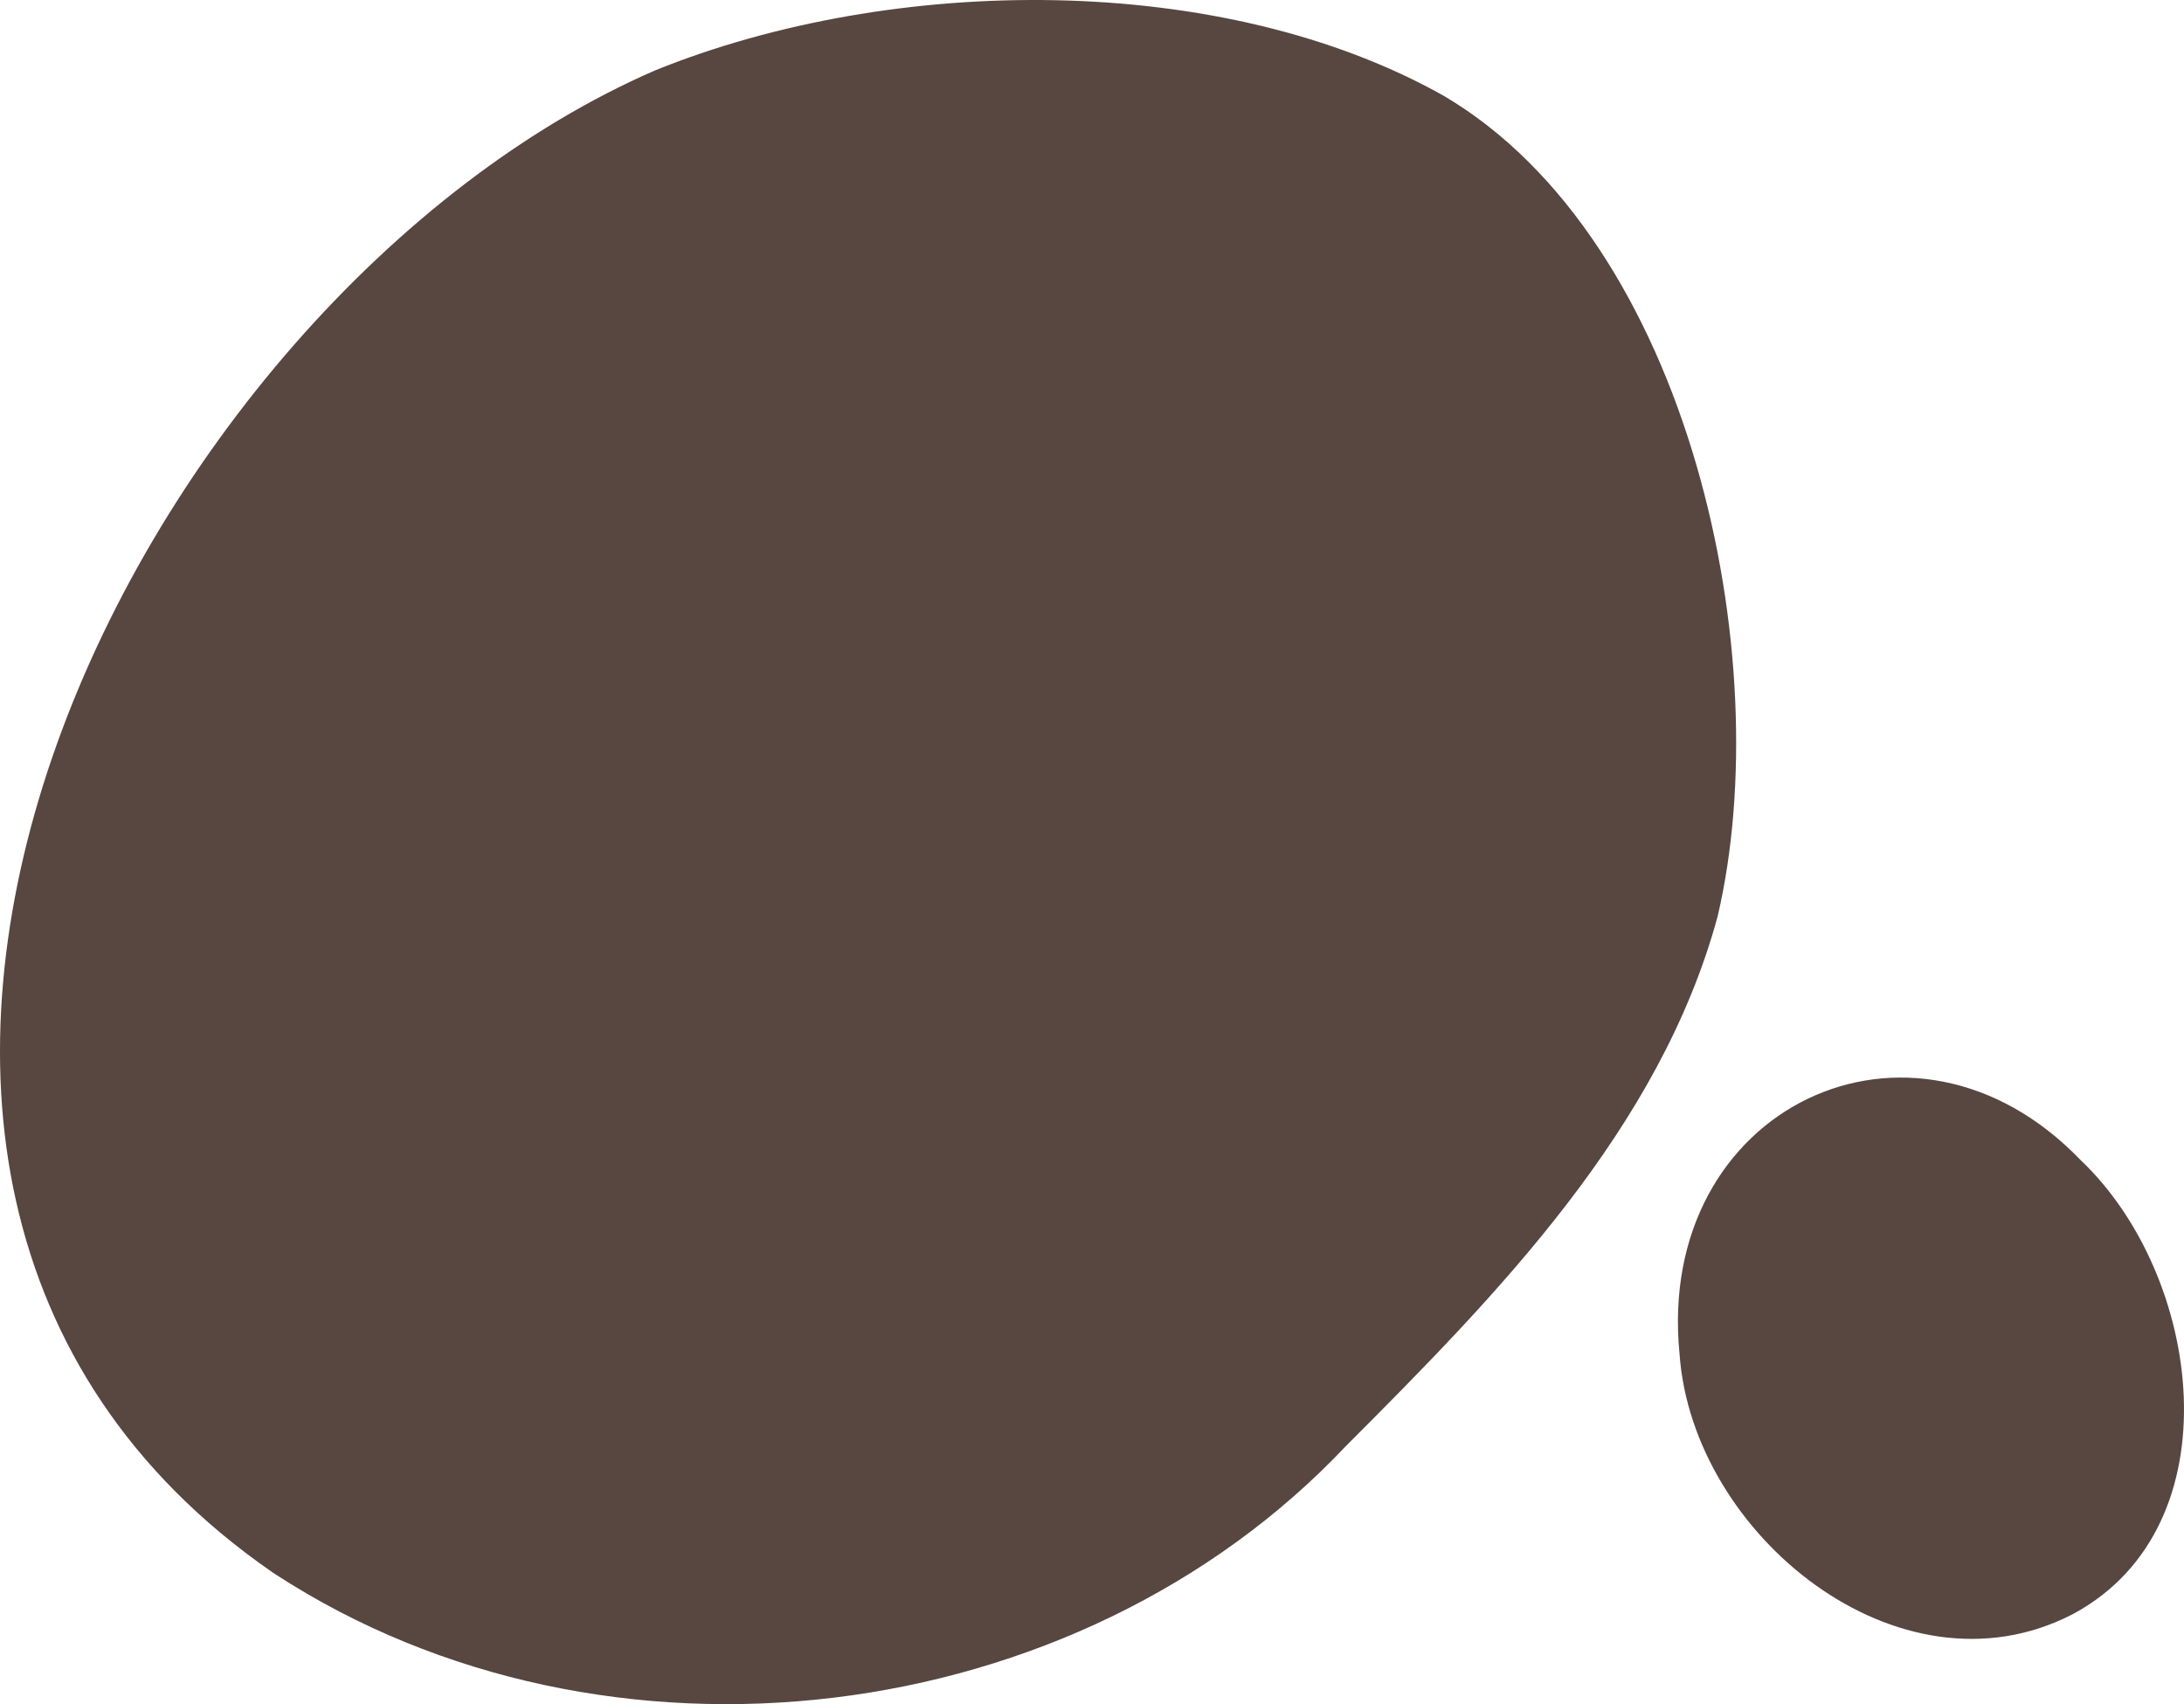
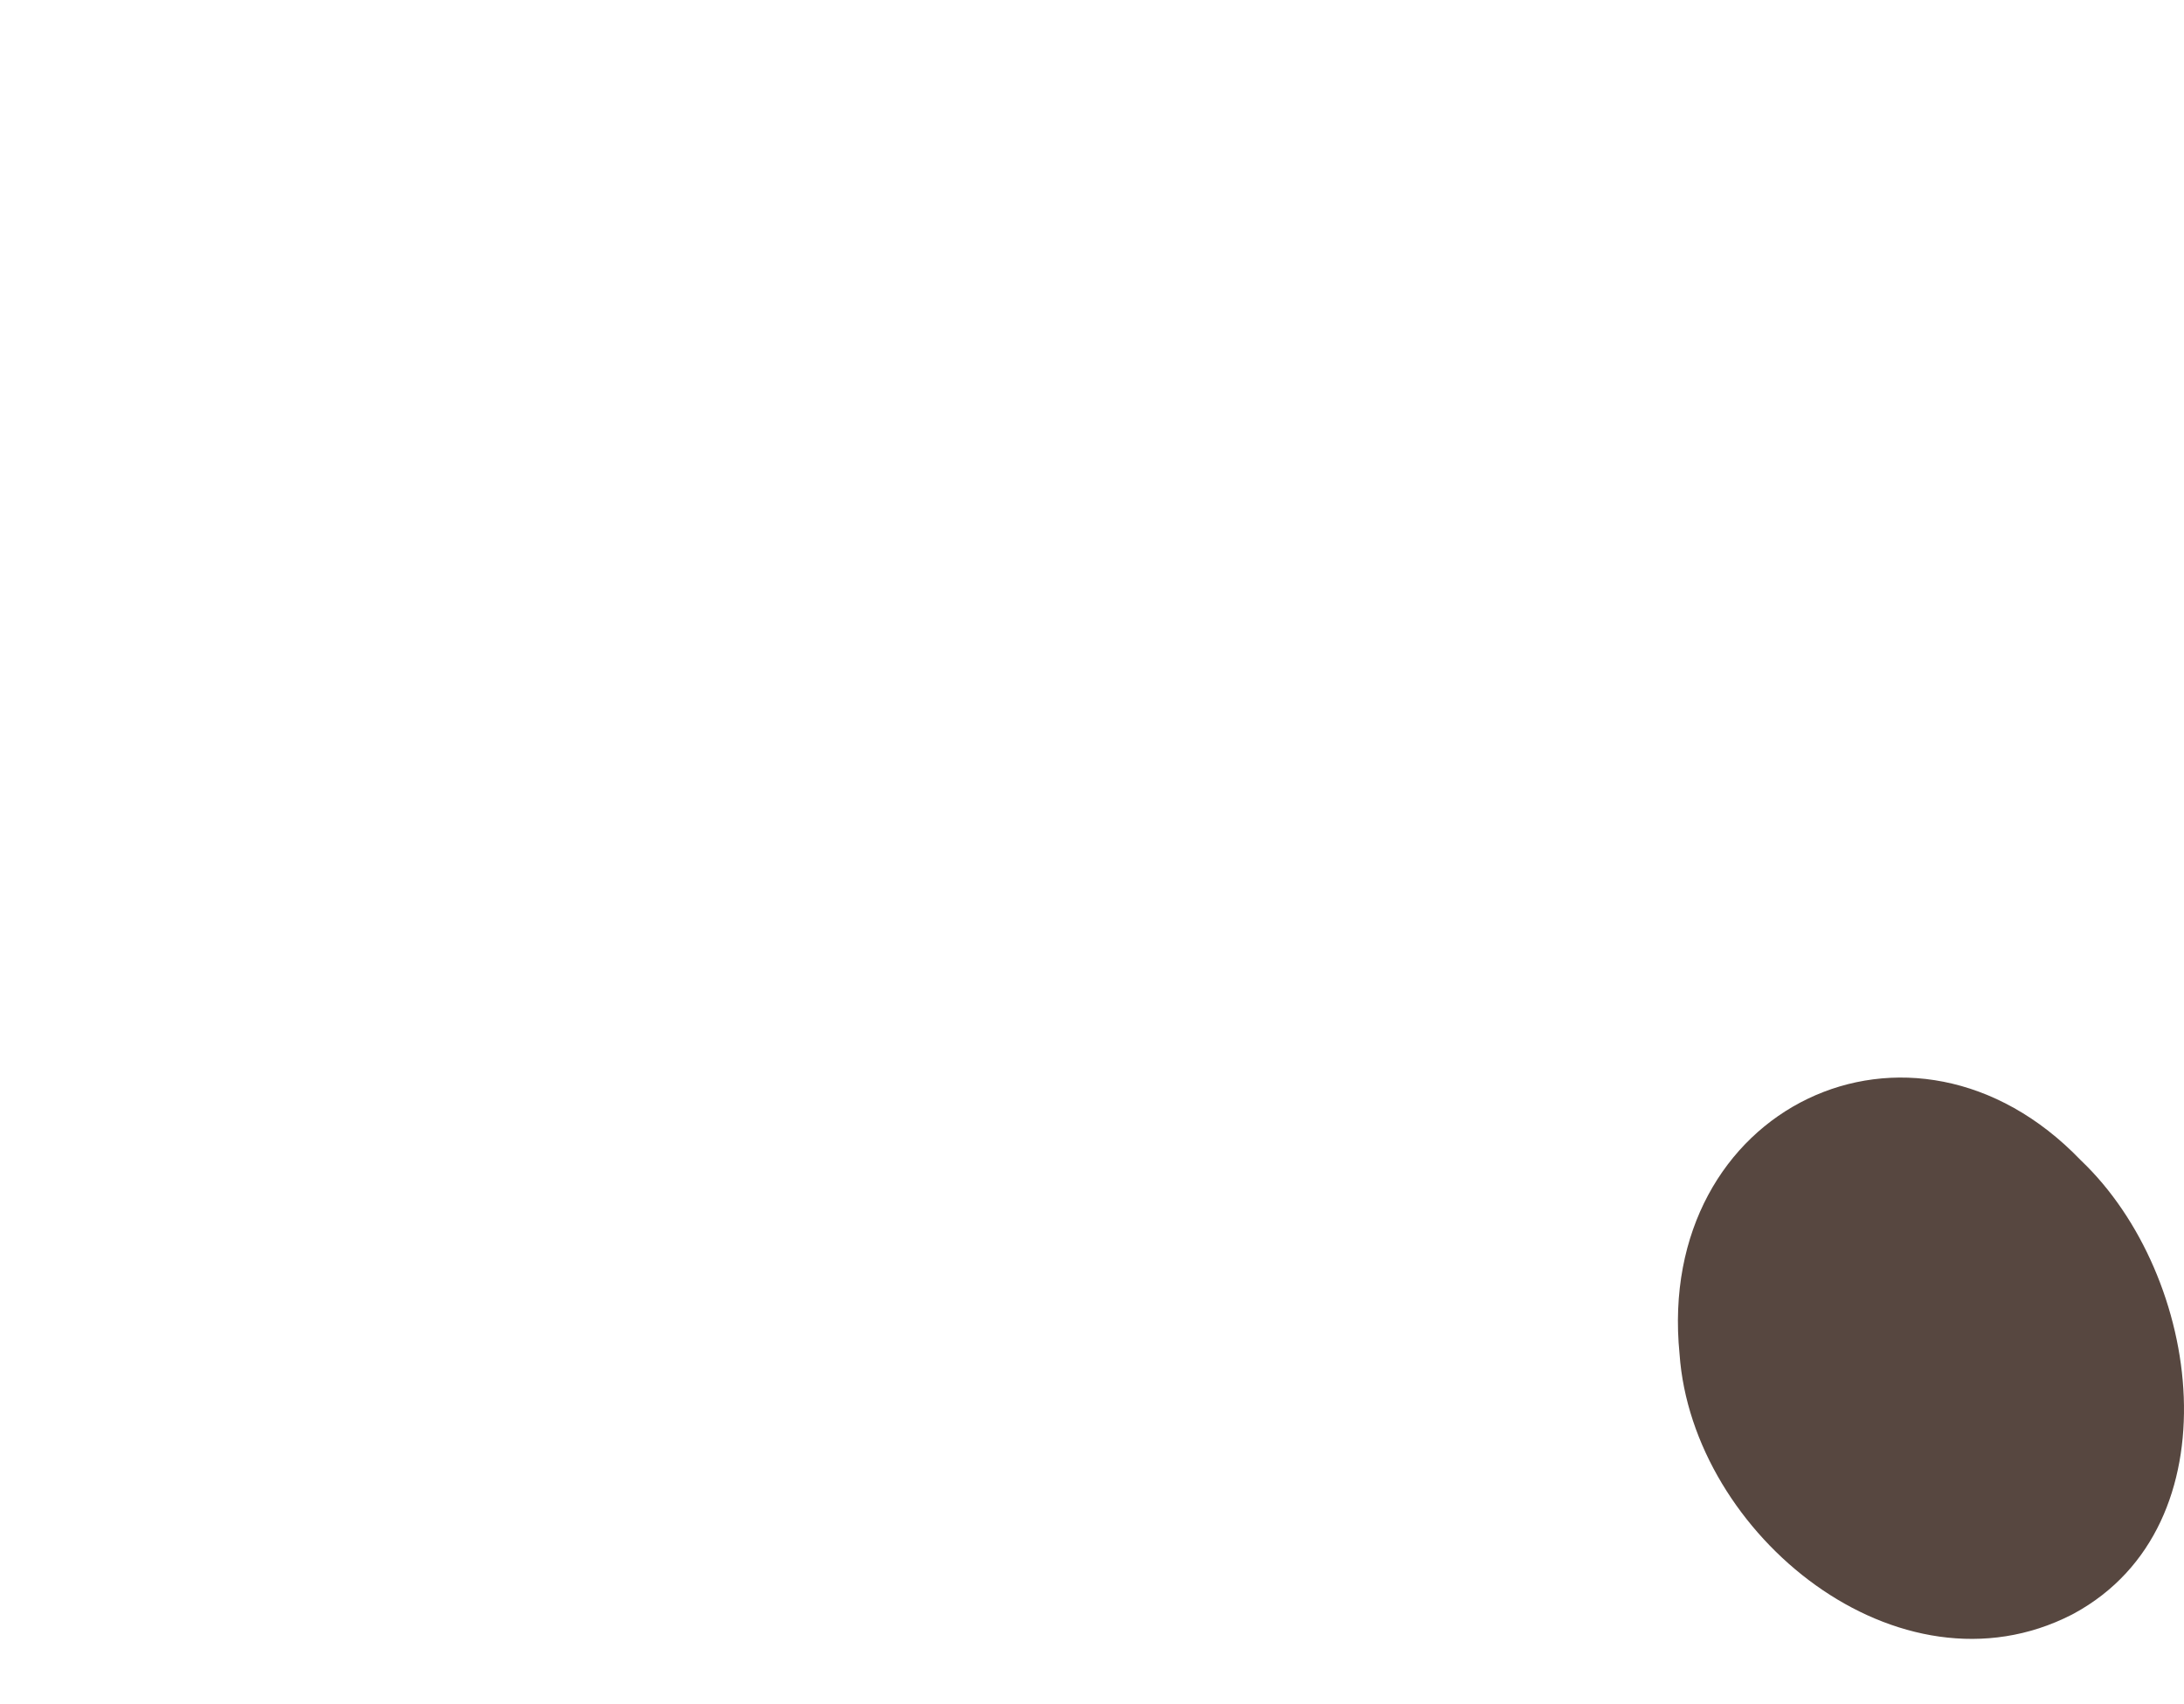
<svg xmlns="http://www.w3.org/2000/svg" width="609.582" height="475.516" viewBox="0 0 609.582 475.516">
  <g id="Group_290" data-name="Group 290" transform="translate(102.583 -3717.871)">
-     <path id="Path_1010" data-name="Path 1010" d="M121.815,582.83c-160.215-110.988-38.84-355.722,107.035-419C295.2,136.994,387.089,136.134,449,171.006c68.75,40.61,93.342,156.688,76.322,229.022-16.139,59.194-61.363,105.286-103.672,147.631-75.1,79.613-206.591,95.816-298.845,35.832Z" transform="translate(-148.52 3573.655)" fill="#574740" />
    <path id="Path_1011" data-name="Path 1011" d="M229.516,236.471c-48.194,24.662-105.969-22.312-109.491-72.741-6.832-68.777,64.914-103.082,112-54.037,33.992,32.263,43.255,101.842-1.859,126.432Z" transform="translate(246.175 3931.94)" fill="#574740" />
  </g>
</svg>